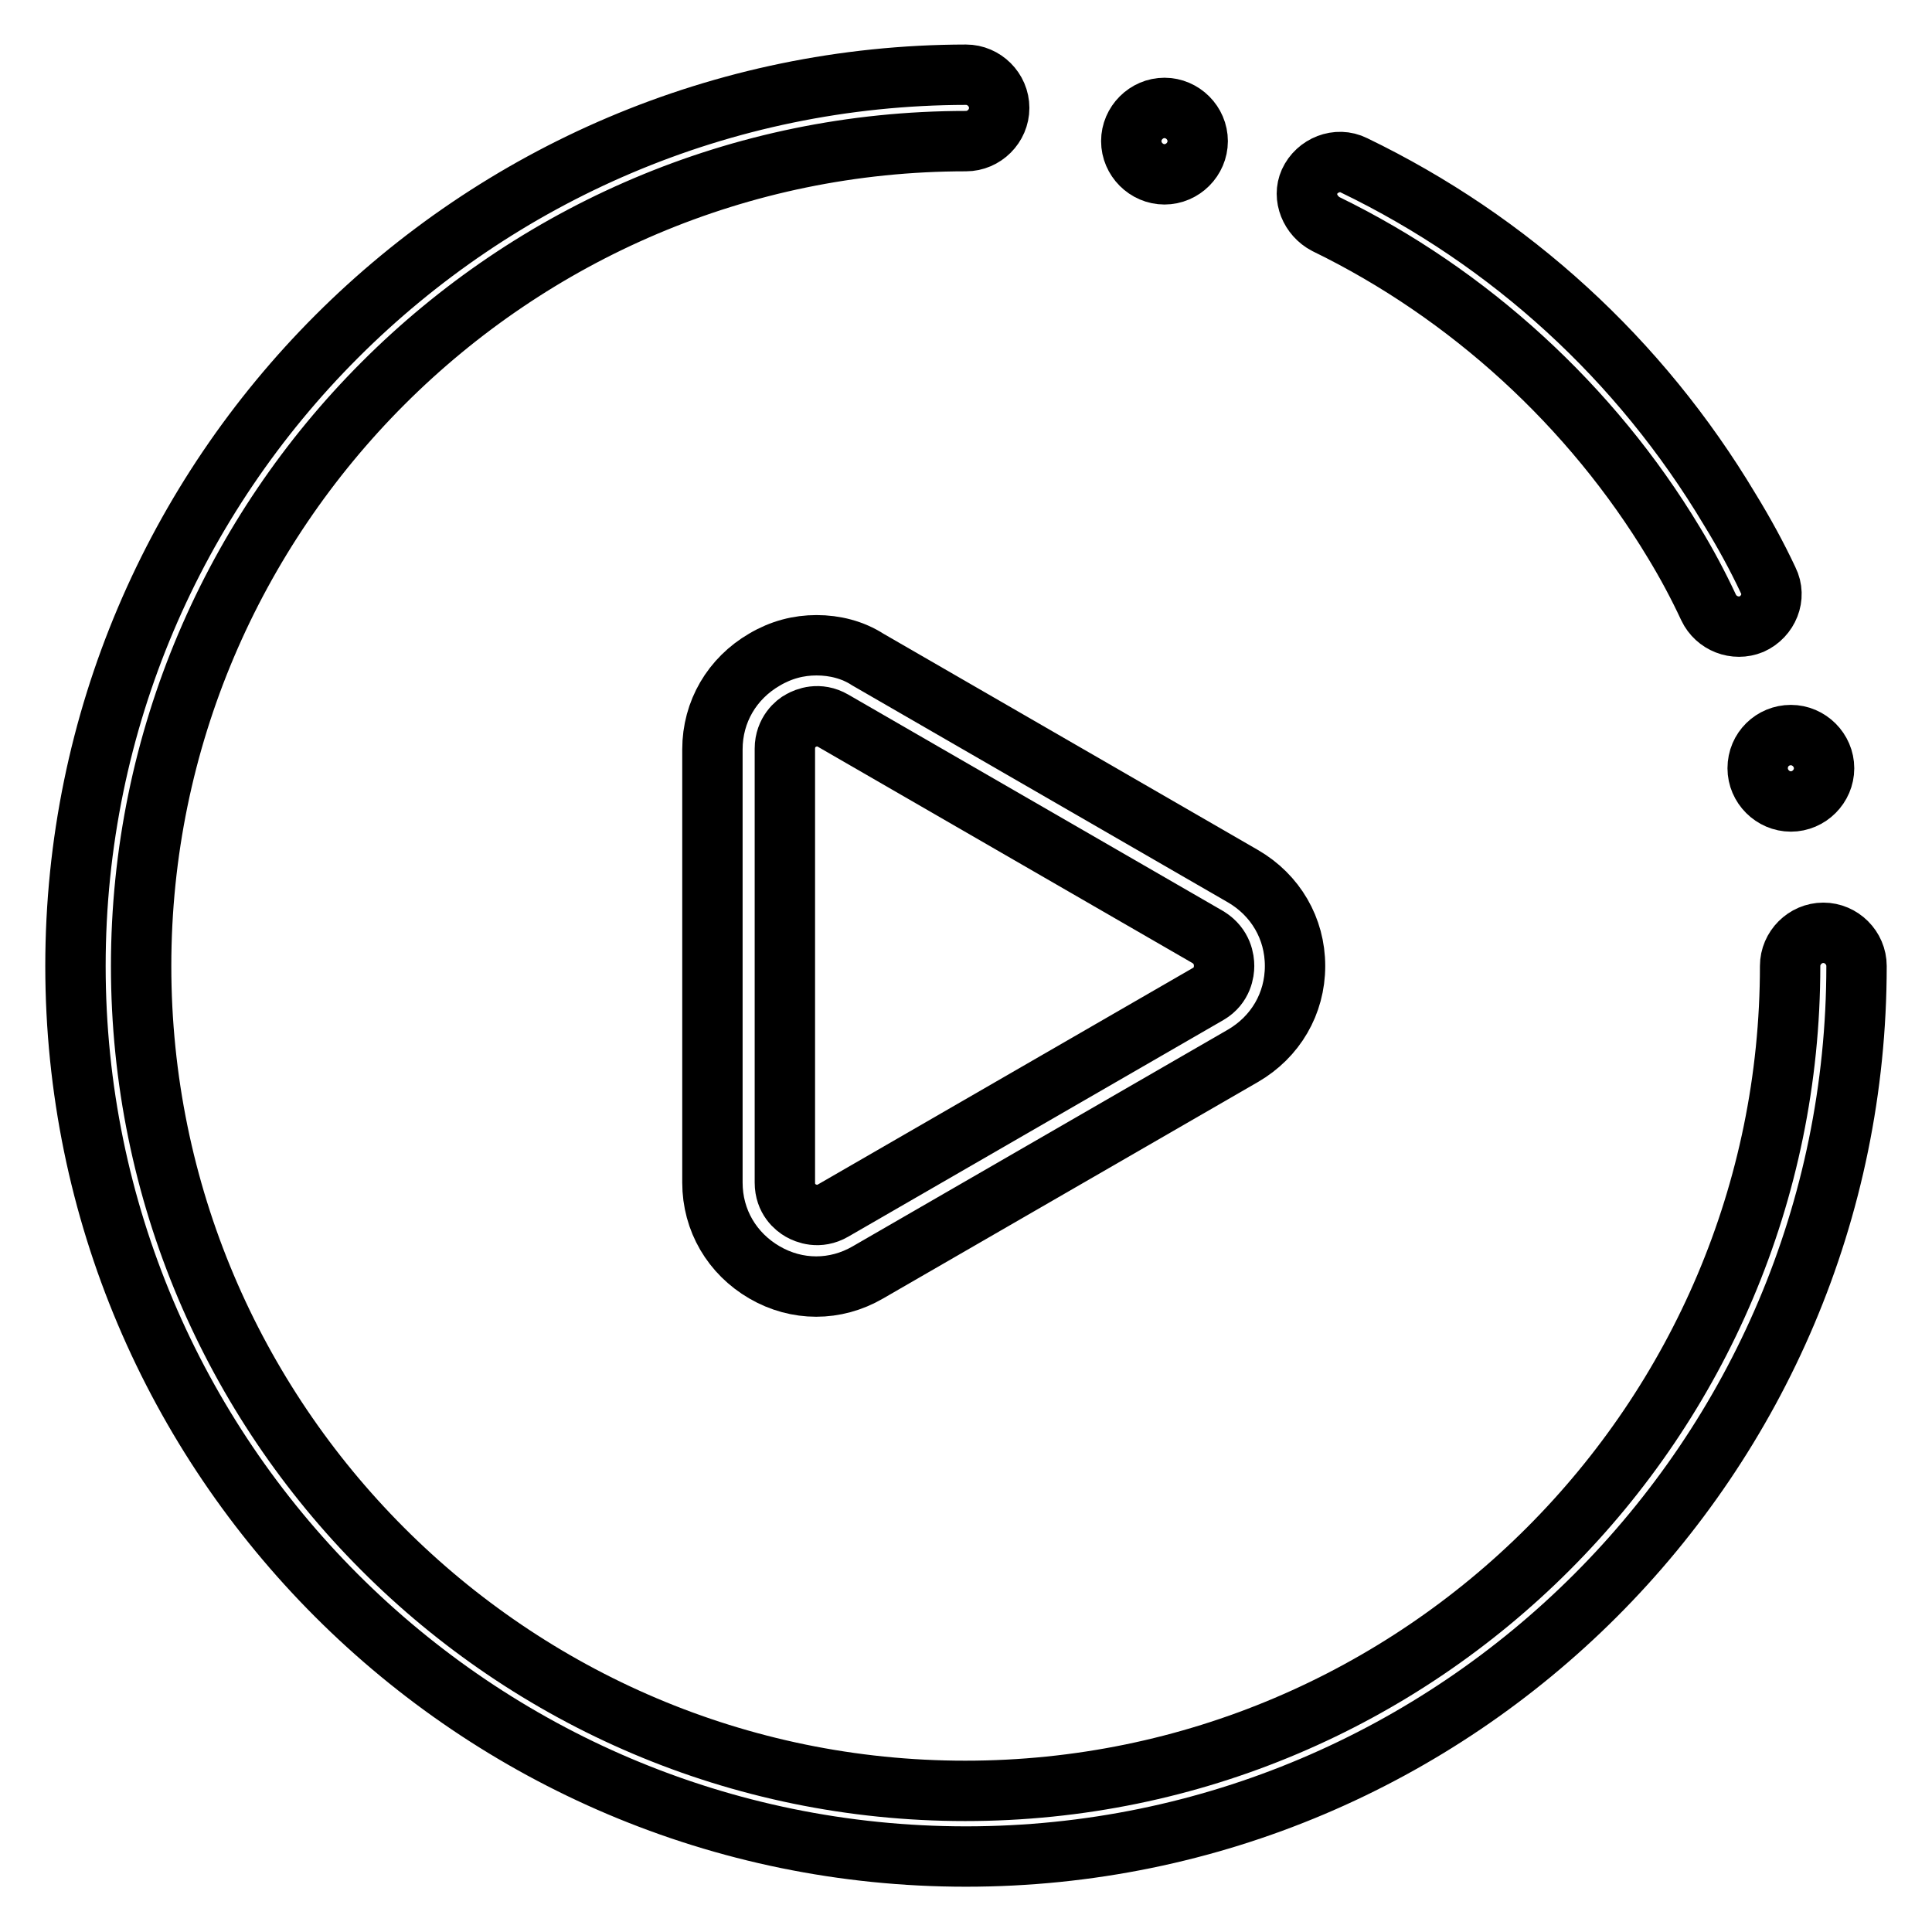
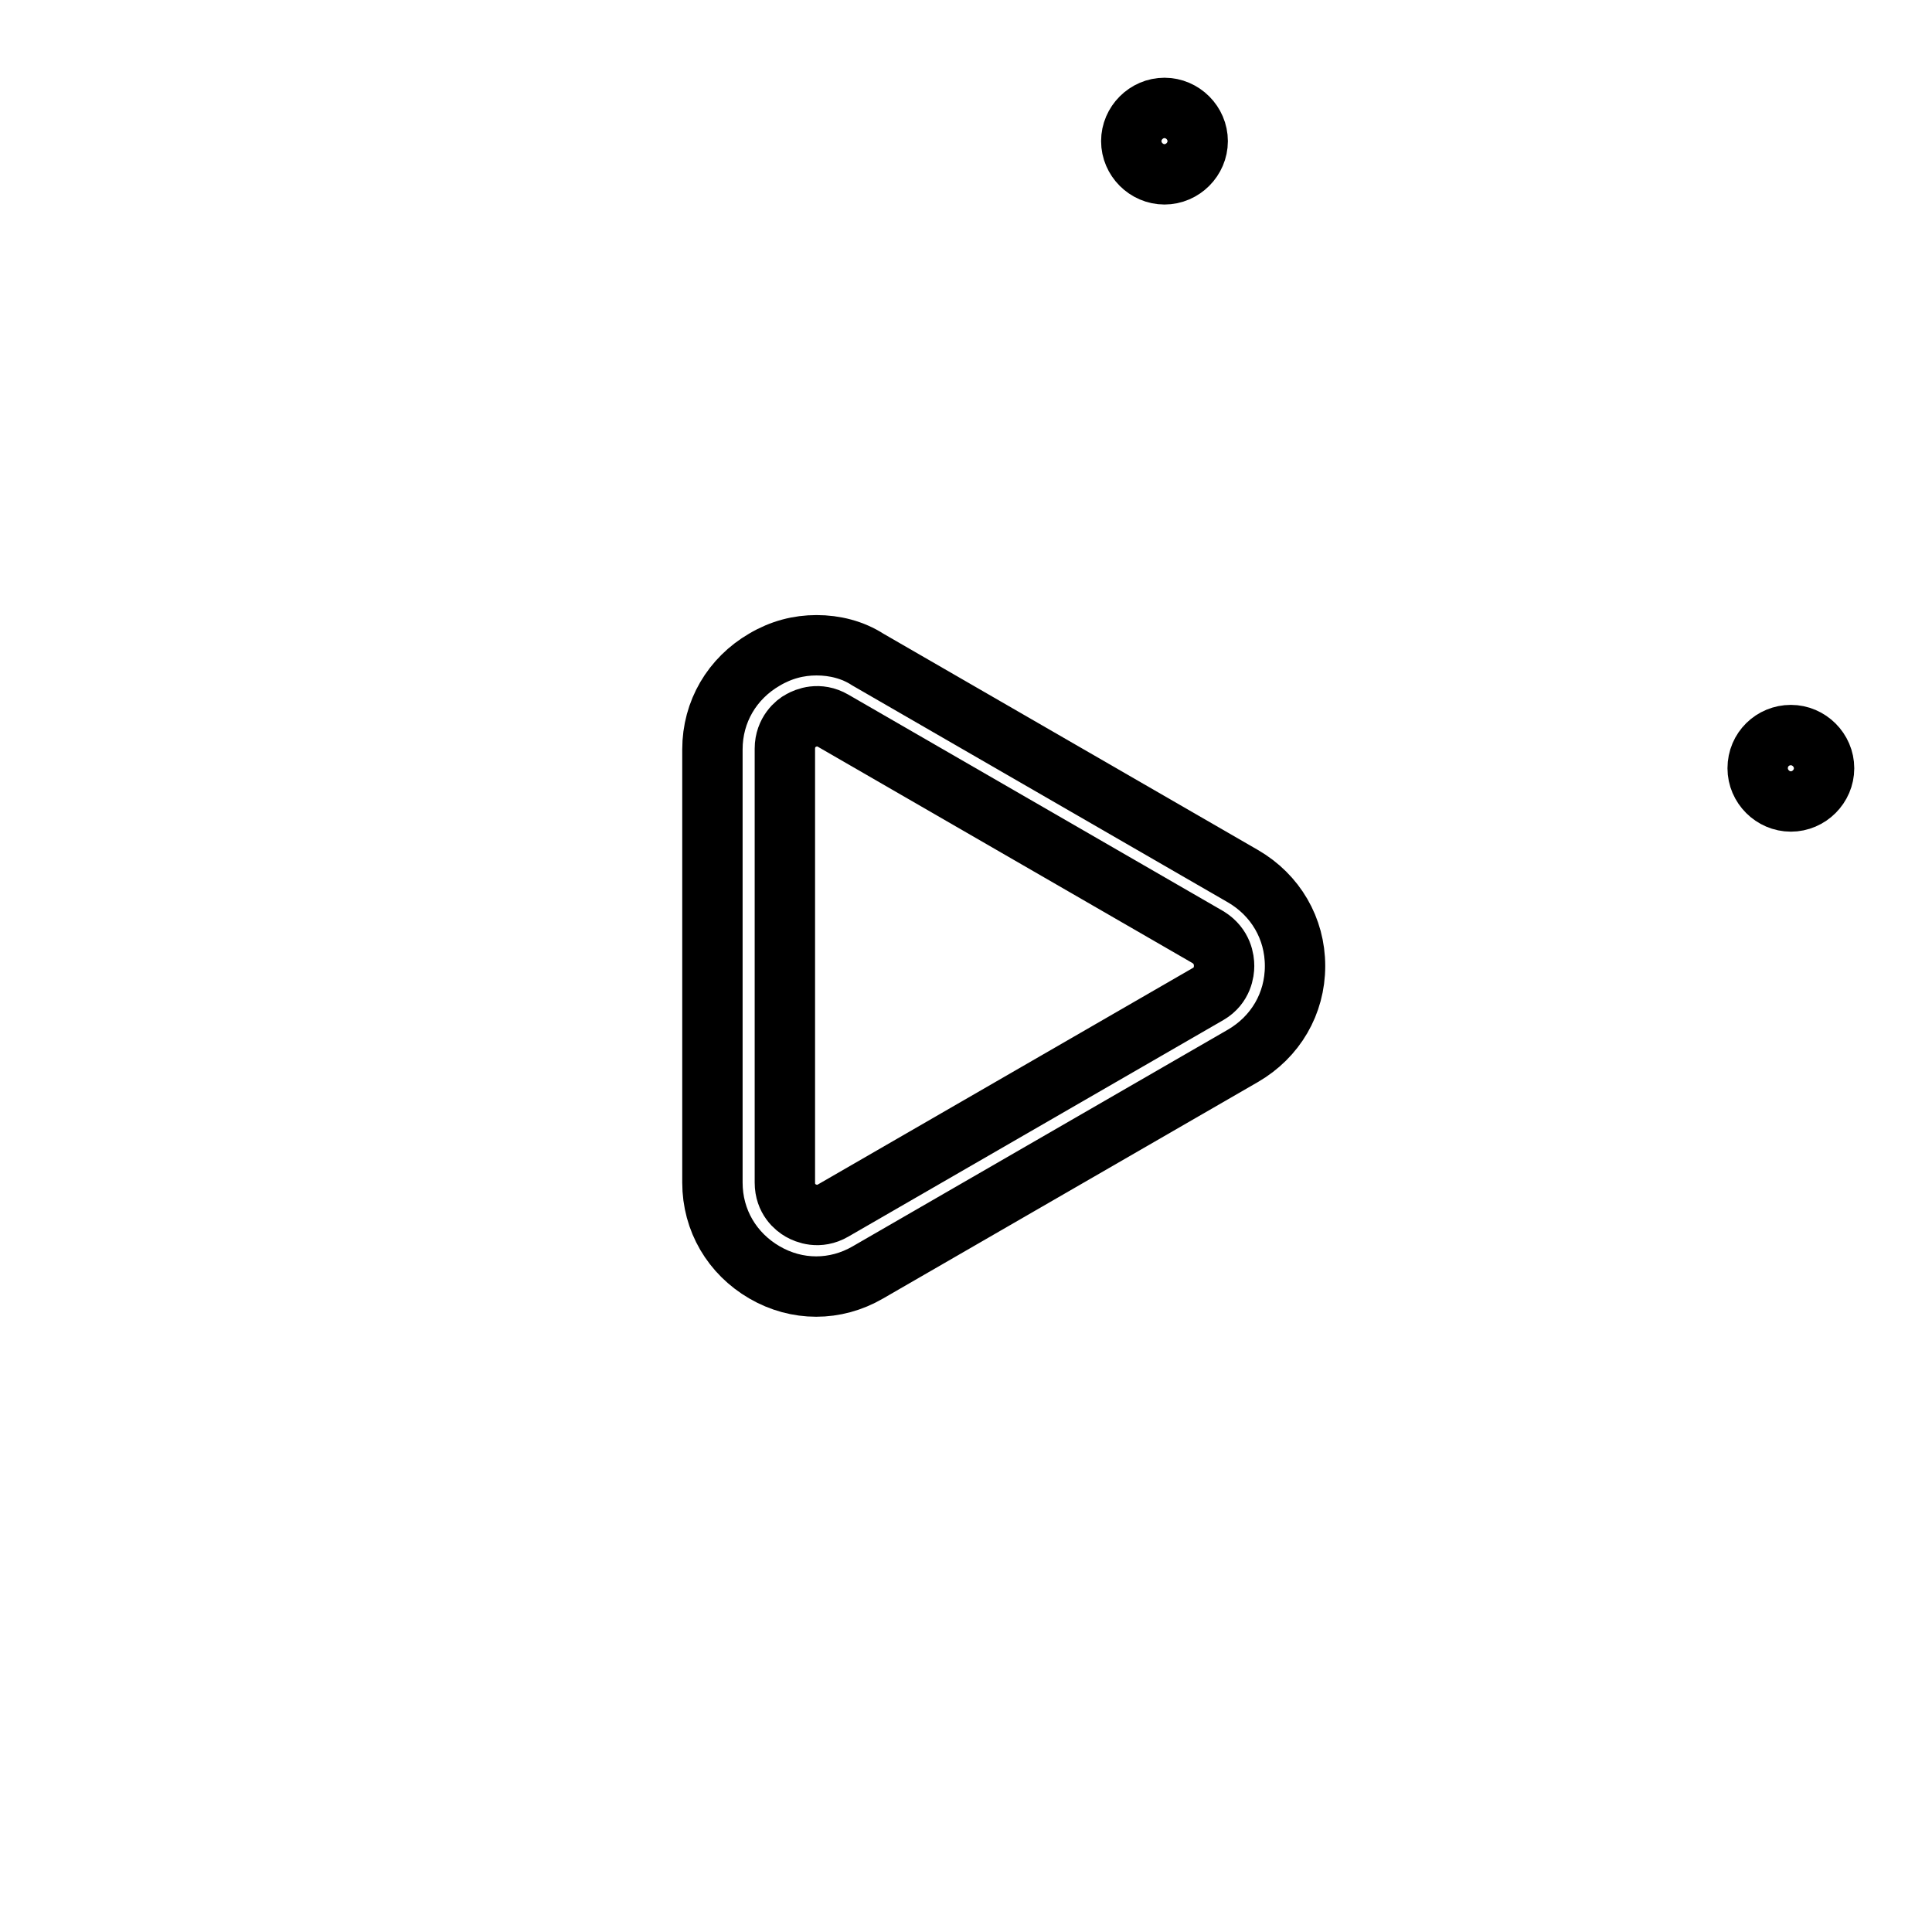
<svg xmlns="http://www.w3.org/2000/svg" version="1.1" x="0px" y="0px" viewBox="0 0 256 256" enable-background="new 0 0 256 256" xml:space="preserve">
  <g>
-     <path stroke-width="8" fill-opacity="0" stroke="#000000" d="M175.7,29.7c18.9,9.2,35.2,24.1,46.1,42.2c1.7,2.8,3.2,5.6,4.6,8.6c1,2.1,3.5,3.1,5.7,2.2 c2.2-1,3.3-3.6,2.2-5.8c-1.5-3.2-3.2-6.3-5.1-9.4c-11.9-19.9-29.1-35.6-49.8-45.6c-2.2-1.1-4.9,0-5.9,2.2 C172.6,26.1,173.6,28.6,175.7,29.7z M241.6,123.6c-2.4,0-4.4,2-4.4,4.4c0,60.2-49,109.3-109.3,109.3S18.7,188.2,18.7,128 S67.8,18.7,128,18.7c2.4,0,4.4-2,4.4-4.4s-2-4.4-4.4-4.4C63,10,10,62.9,10,128s52.9,118,118,118c65.1,0,118-52.9,118-118 C246,125.6,244,123.6,241.6,123.6z" />
    <path stroke-width="8" fill-opacity="0" stroke="#000000" d="M149.9,18.7c0,2.4,2,4.4,4.4,4.4s4.4-2,4.4-4.4s-2-4.4-4.4-4.4S149.9,16.3,149.9,18.7z" />
    <path stroke-width="8" fill-opacity="0" stroke="#000000" d="M232.9,101.8c0,2.4,2,4.4,4.4,4.4s4.4-2,4.4-4.4s-2-4.4-4.4-4.4S232.9,99.3,232.9,101.8z" />
    <path stroke-width="8" fill-opacity="0" stroke="#000000" d="M108.2,85.5c-2.4,0-4.7,0.6-6.9,1.9c-4.3,2.5-6.9,6.9-6.9,11.9v57.4c0,5,2.6,9.4,6.9,11.9 c4.3,2.5,9.4,2.5,13.7,0l49.7-28.7c4.3-2.5,6.9-6.9,6.9-11.9c0-5-2.6-9.4-6.9-11.9l-49.7-28.7C113,86.1,110.6,85.5,108.2,85.5z  M162.2,128c0,0.7-0.2,2.6-2.1,3.7l-49.7,28.7c-1.9,1.1-3.6,0.4-4.3,0c-0.7-0.4-2.1-1.5-2.1-3.7V99.2c0-2.2,1.5-3.4,2.1-3.7 c0.7-0.4,2.4-1.1,4.3,0l49.7,28.7C162,125.4,162.2,127.2,162.2,128L162.2,128z" />
  </g>
</svg>